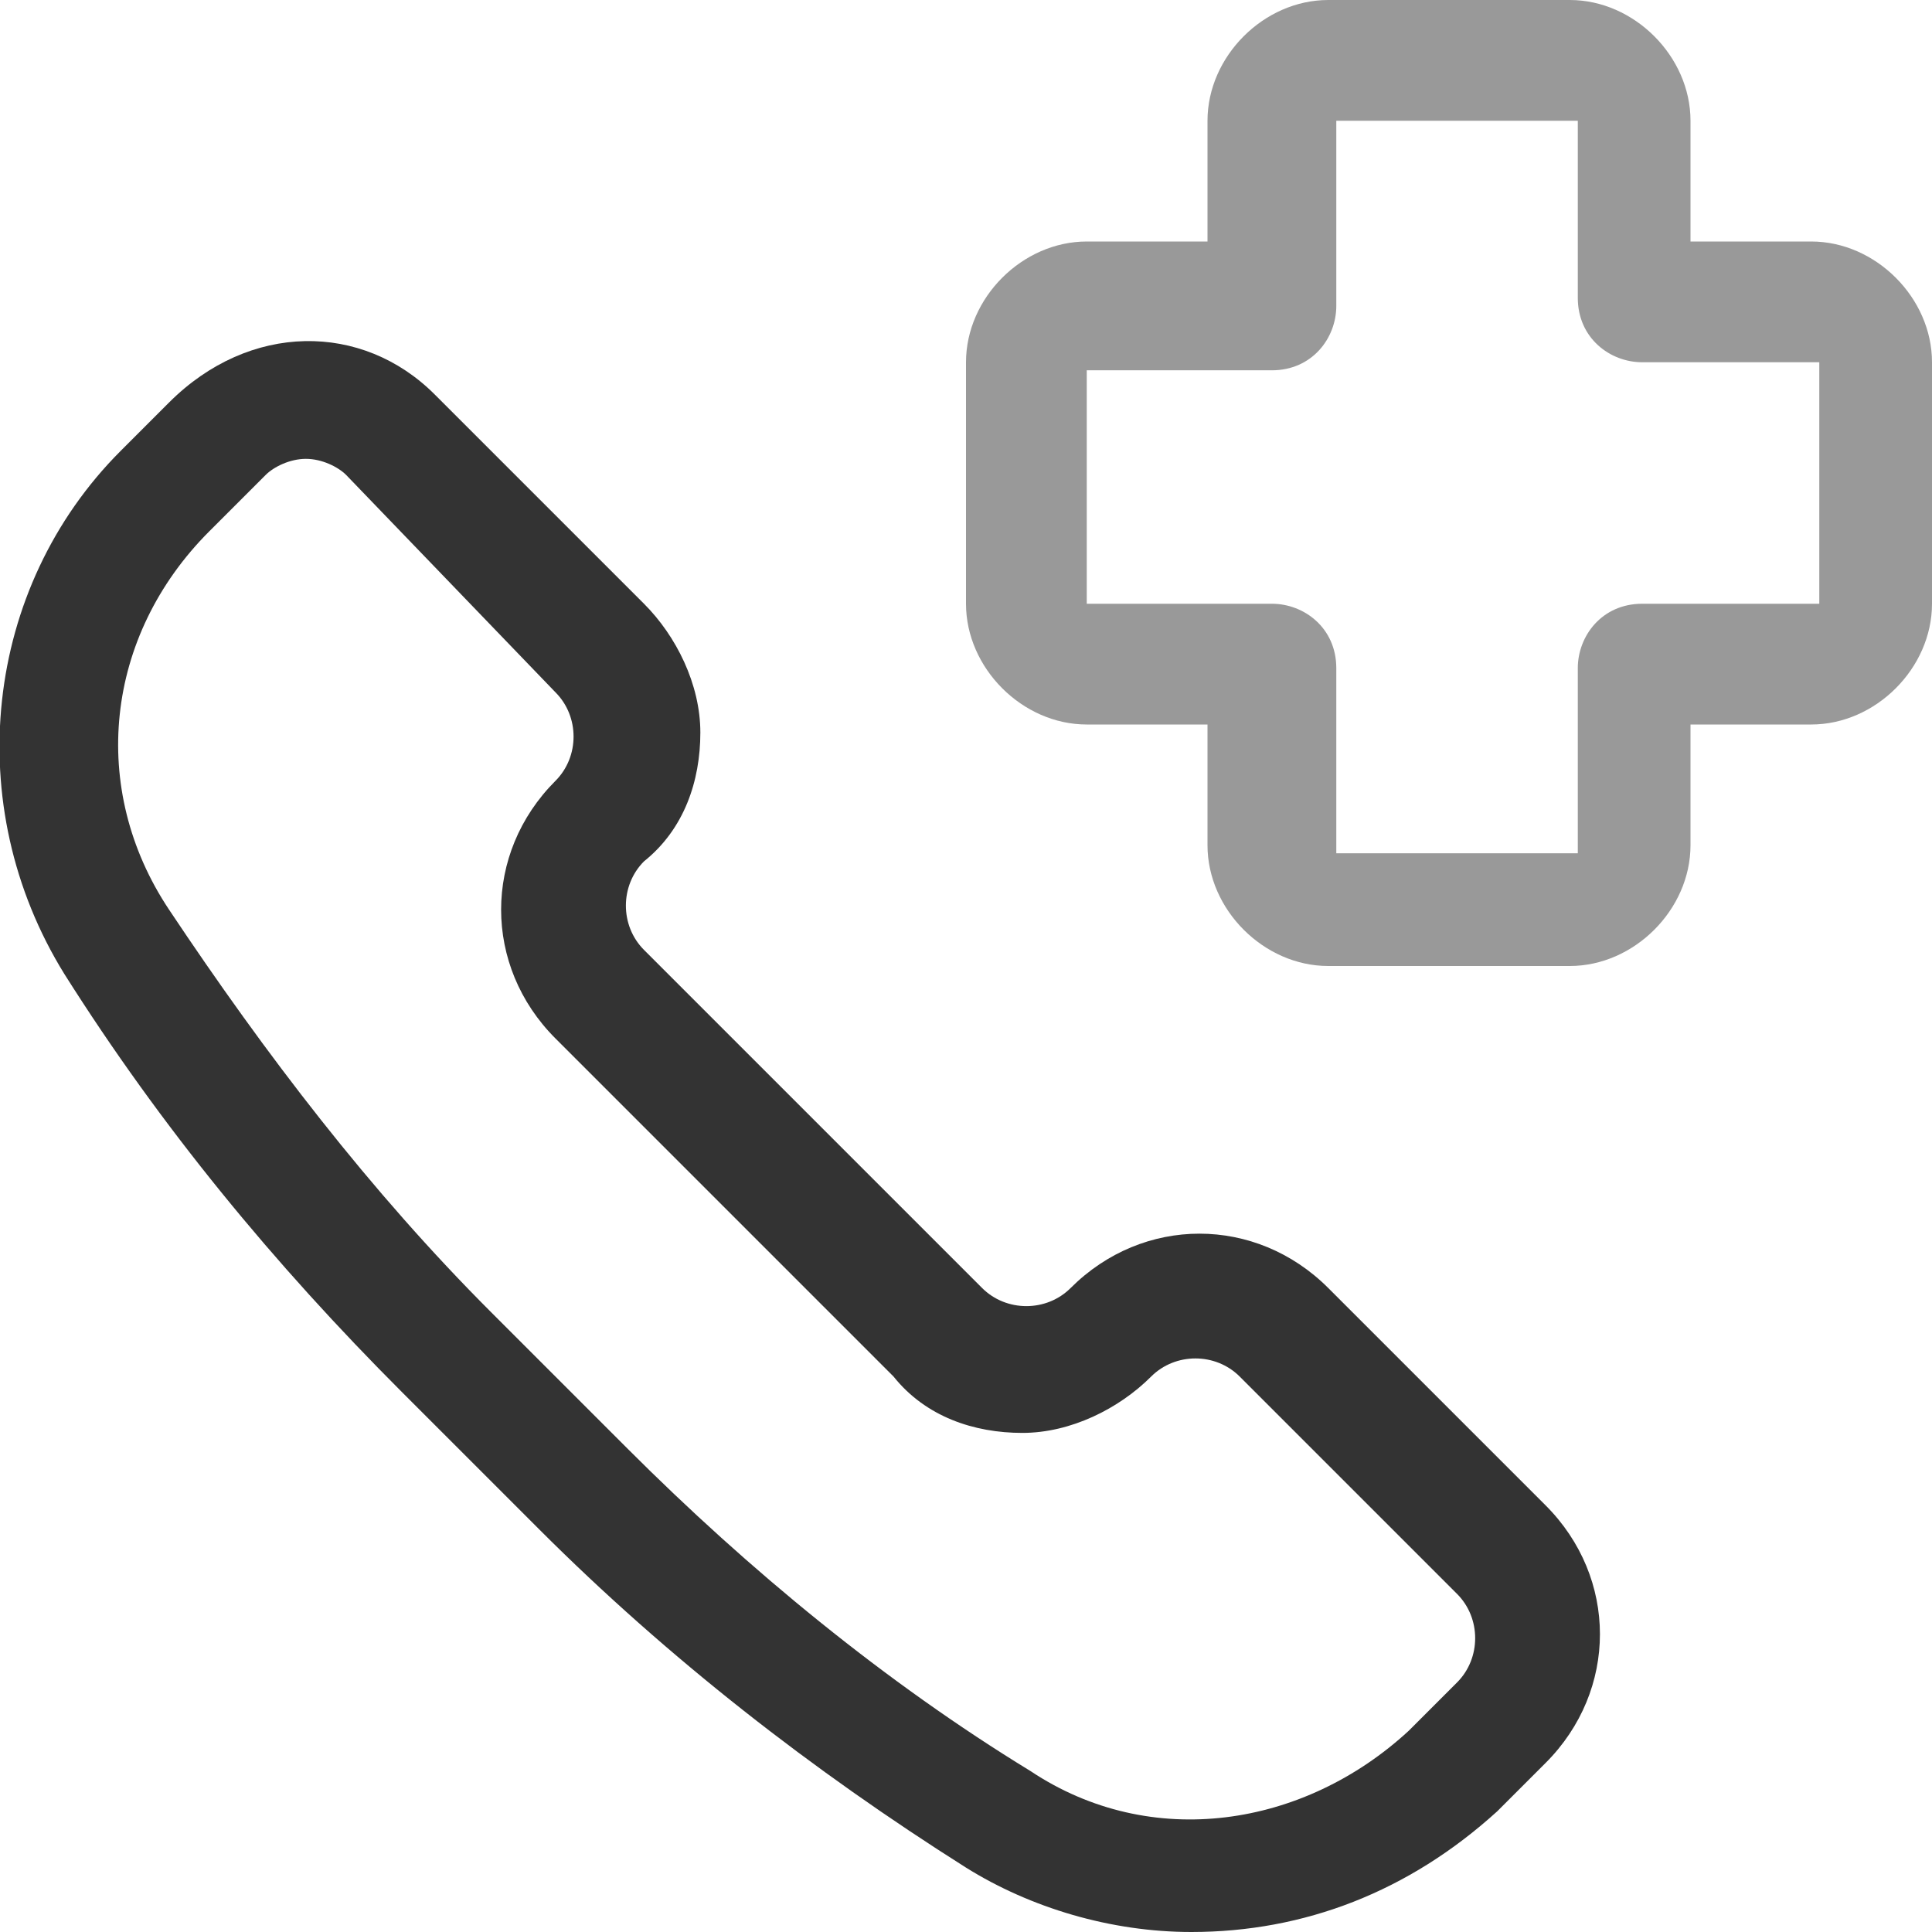
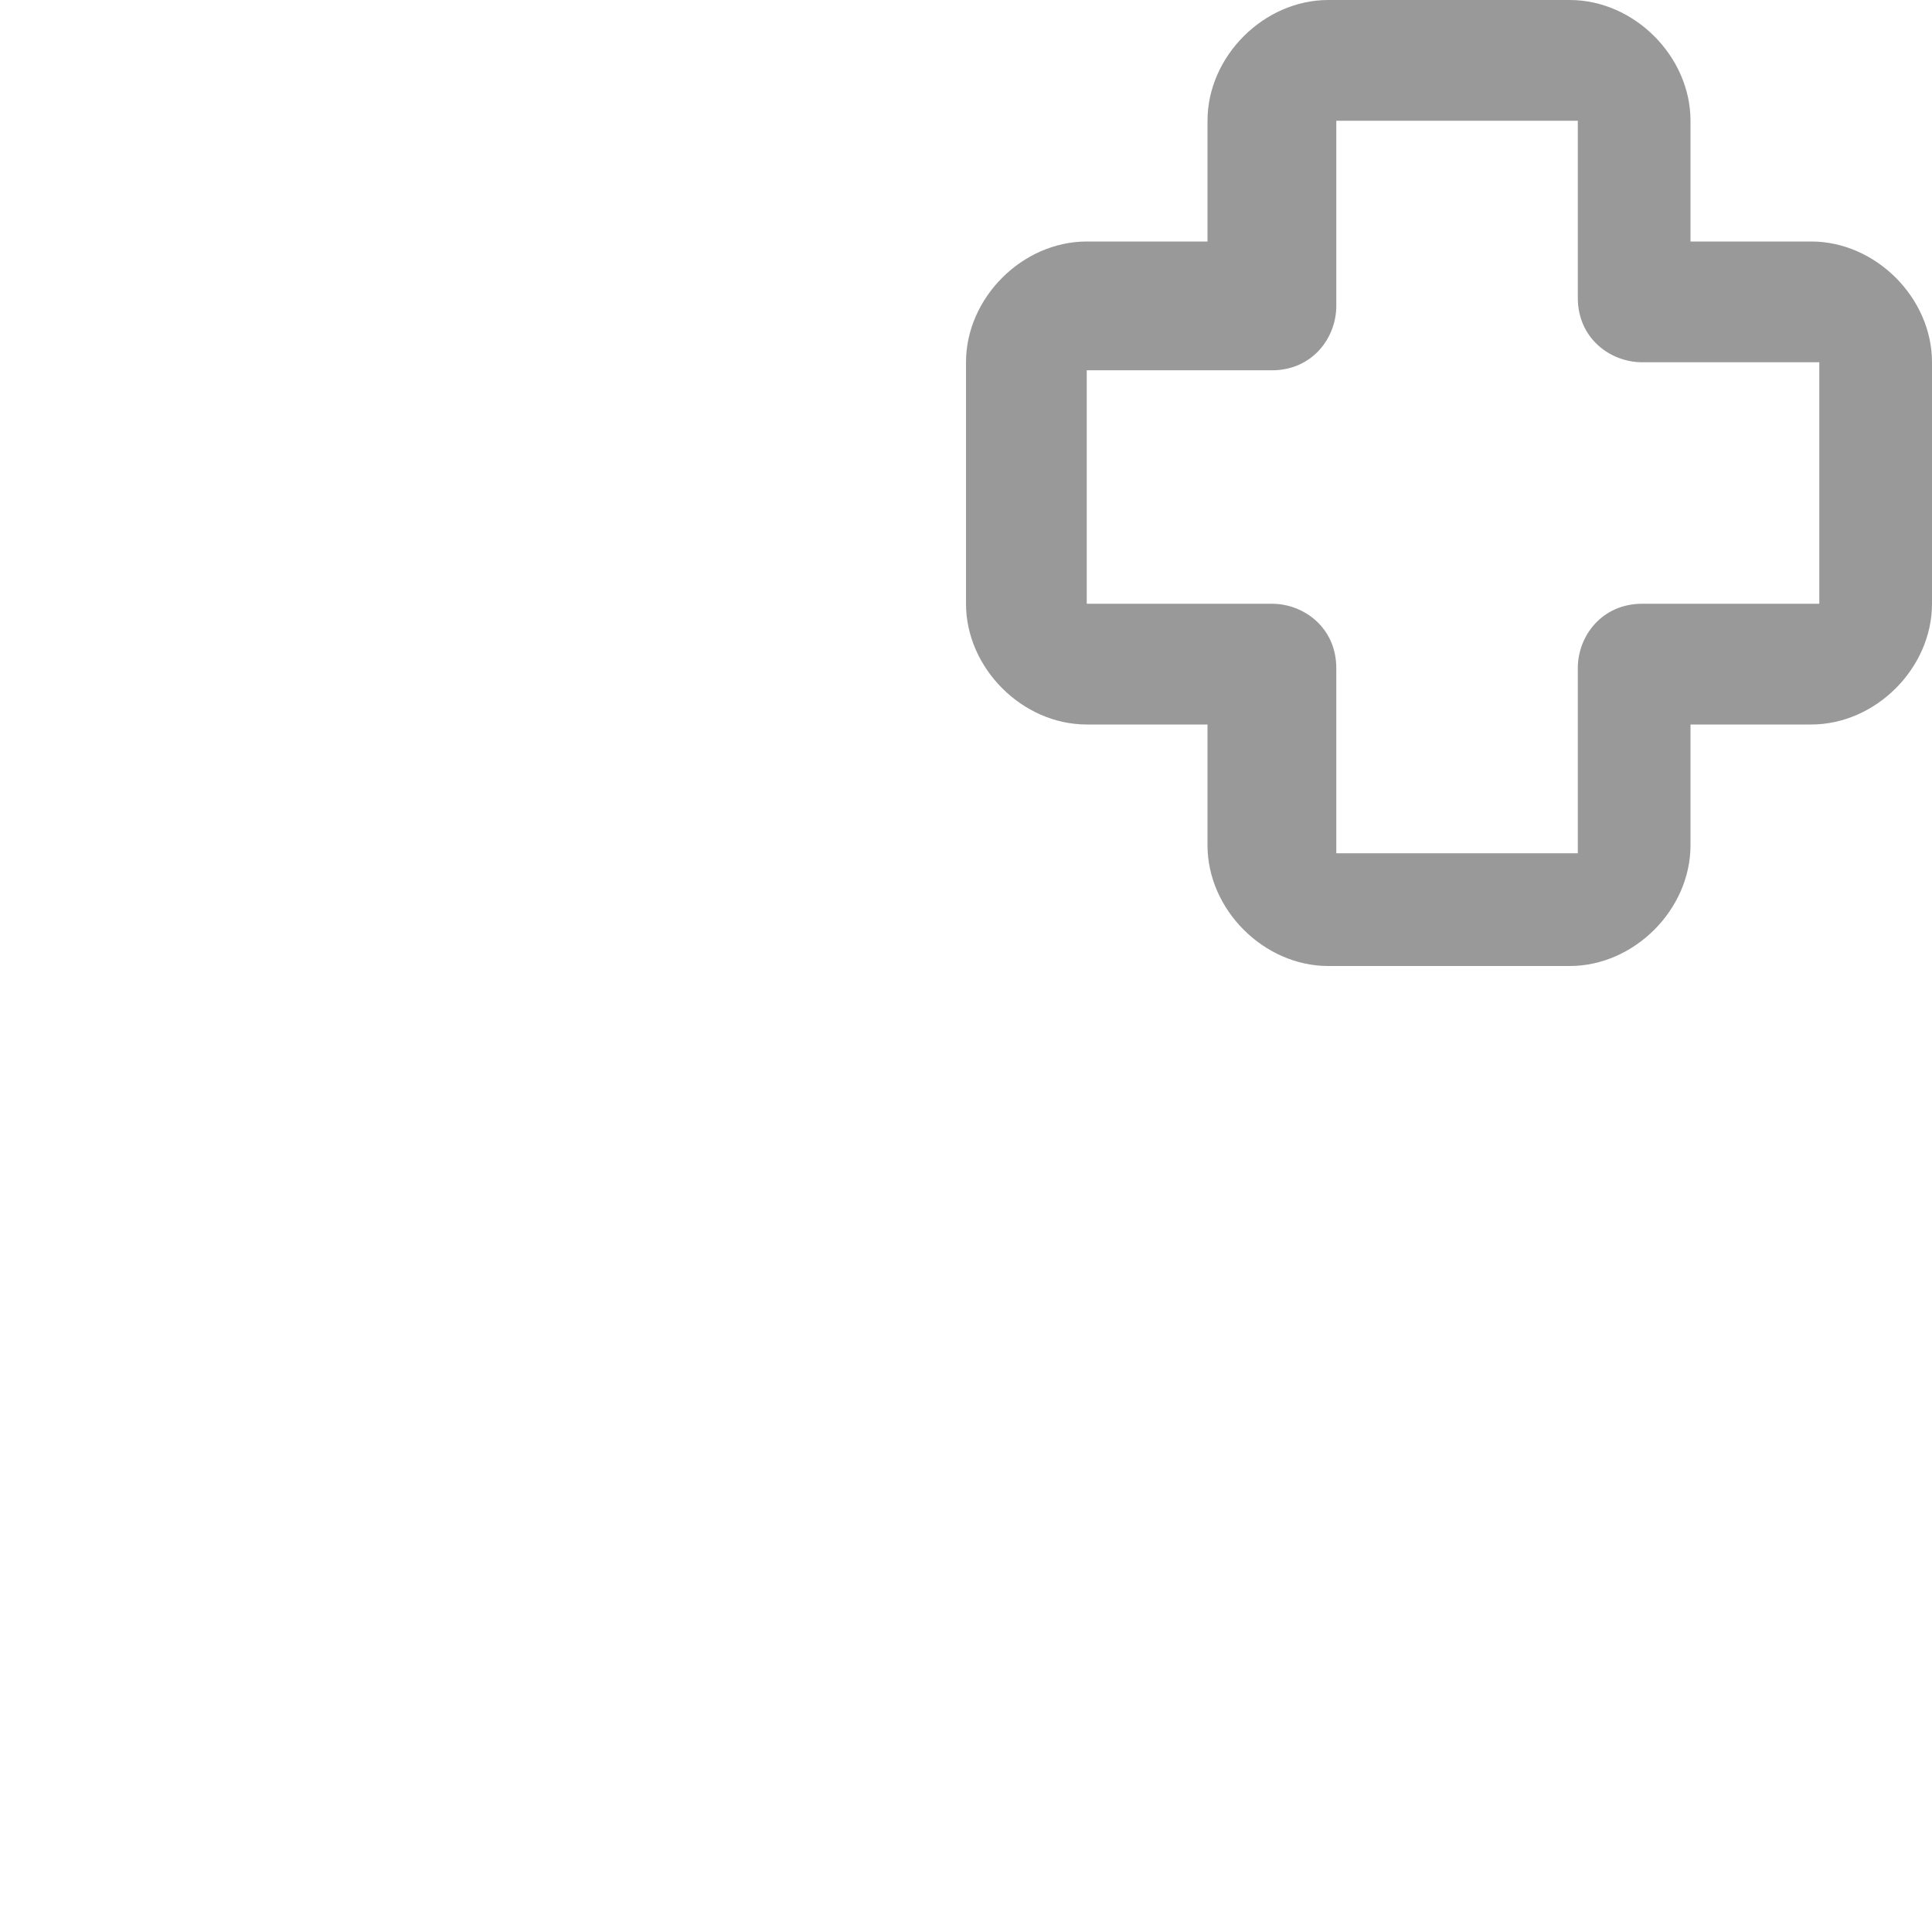
<svg xmlns="http://www.w3.org/2000/svg" width="32" height="32" viewBox="0 0 72 72">
-   <path class="p" d="M44.4 72c-3 0-6-.9-8.4-2.4C30.3 66 24.9 61.8 20.1 57L15 51.9C10.2 47.1 6 42 2.4 36.3c-3.9-6.3-3-14.4 2.1-19.5L6.3 15c3-3 7.2-3 9.9-.3l7.8 7.8c1.2 1.2 2.1 3 2.1 4.8s-.6 3.6-2.1 4.8c-.9.9-.9 2.4 0 3.3L36.6 48c.9.9 2.4.9 3.3 0 2.7-2.7 6.9-2.7 9.6 0l8.1 8.1c2.7 2.7 2.7 6.9 0 9.6l-1.8 1.8c-3.3 3-7.2 4.5-11.4 4.5zm-33-54.9c-.6 0-1.2.3-1.5.6l-2.1 2.1c-3.9 3.9-4.5 9.6-1.5 14.1 3.6 5.4 7.5 10.5 12 15l5.1 5.1c4.5 4.5 9.6 8.7 15 12 4.5 3 10.2 2.1 14.1-1.5l1.8-1.8c.9-.9.9-2.4 0-3.3l-8.1-8.1c-.9-.9-2.4-.9-3.3 0-1.2 1.2-3 2.1-4.8 2.1-1.8 0-3.6-.6-4.8-2.1L20.7 38.7c-2.7-2.7-2.7-6.9 0-9.6.9-.9.9-2.4 0-3.3l-7.8-8.1c-.3-.3-.9-.6-1.5-.6z" fill="#333" />
  <path class="s" d="M58.5 36h-9c-2.4 0-4.5-2.1-4.5-4.5V27h-4.5c-2.4 0-4.5-2.1-4.5-4.5v-9c0-2.4 2.1-4.5 4.5-4.5H45V4.5C45 2.1 47.1 0 49.5 0h9C60.9 0 63 2.1 63 4.5V9h4.5c2.4 0 4.5 2.1 4.5 4.5v9c0 2.4-2.1 4.5-4.5 4.5H63v4.5c0 2.4-2.1 4.5-4.5 4.5zm-18-22.5v9h6.9c1.2 0 2.4.9 2.4 2.4v6.9h9v-6.9c0-1.2.9-2.4 2.4-2.4h6.6v-9h-6.6c-1.2 0-2.4-.9-2.4-2.4V4.5h-9v6.9c0 1.2-.9 2.4-2.4 2.4h-6.9v-.3z" fill="#999" />
</svg>